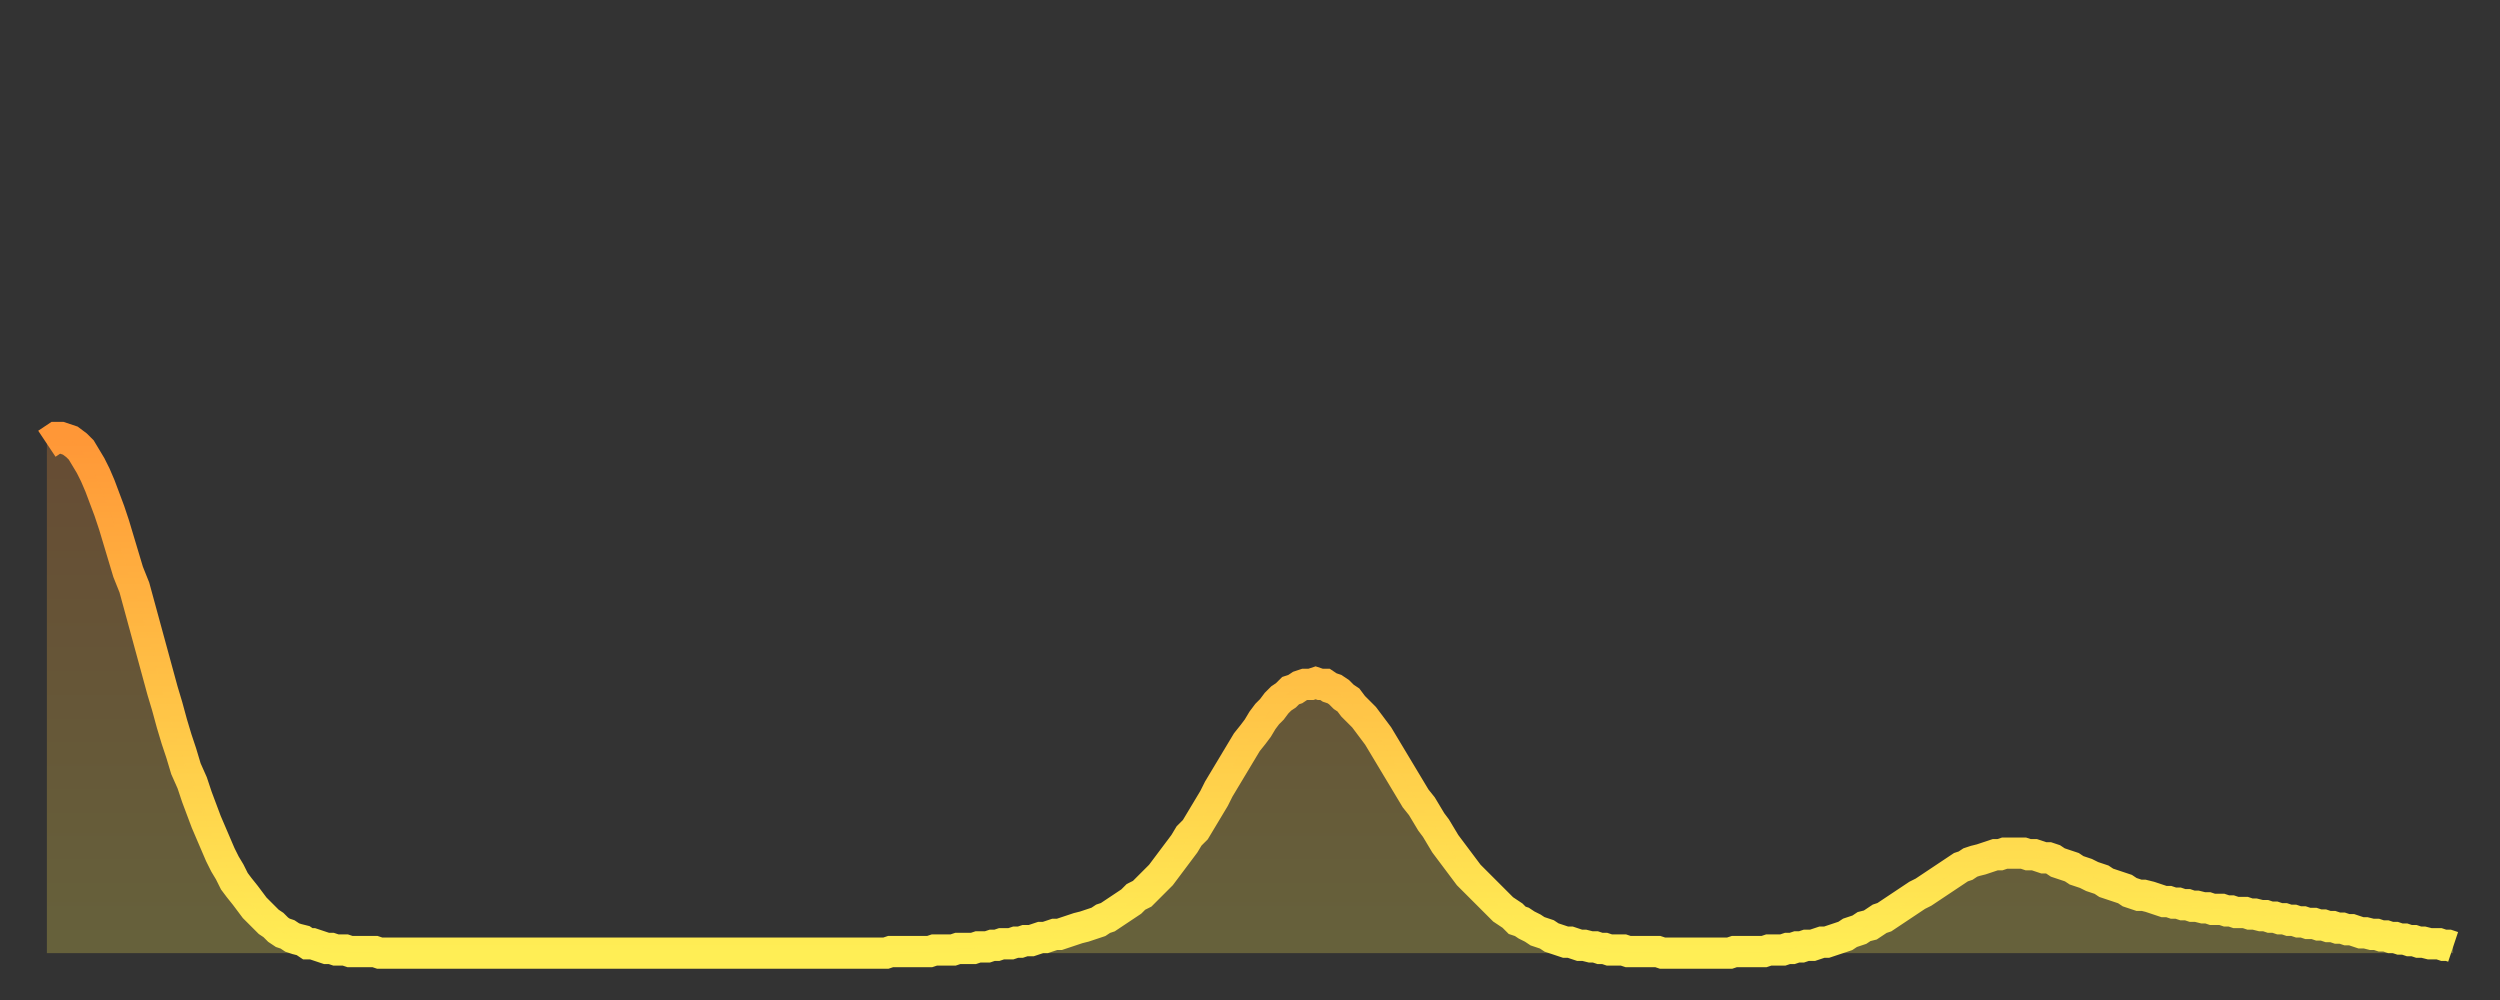
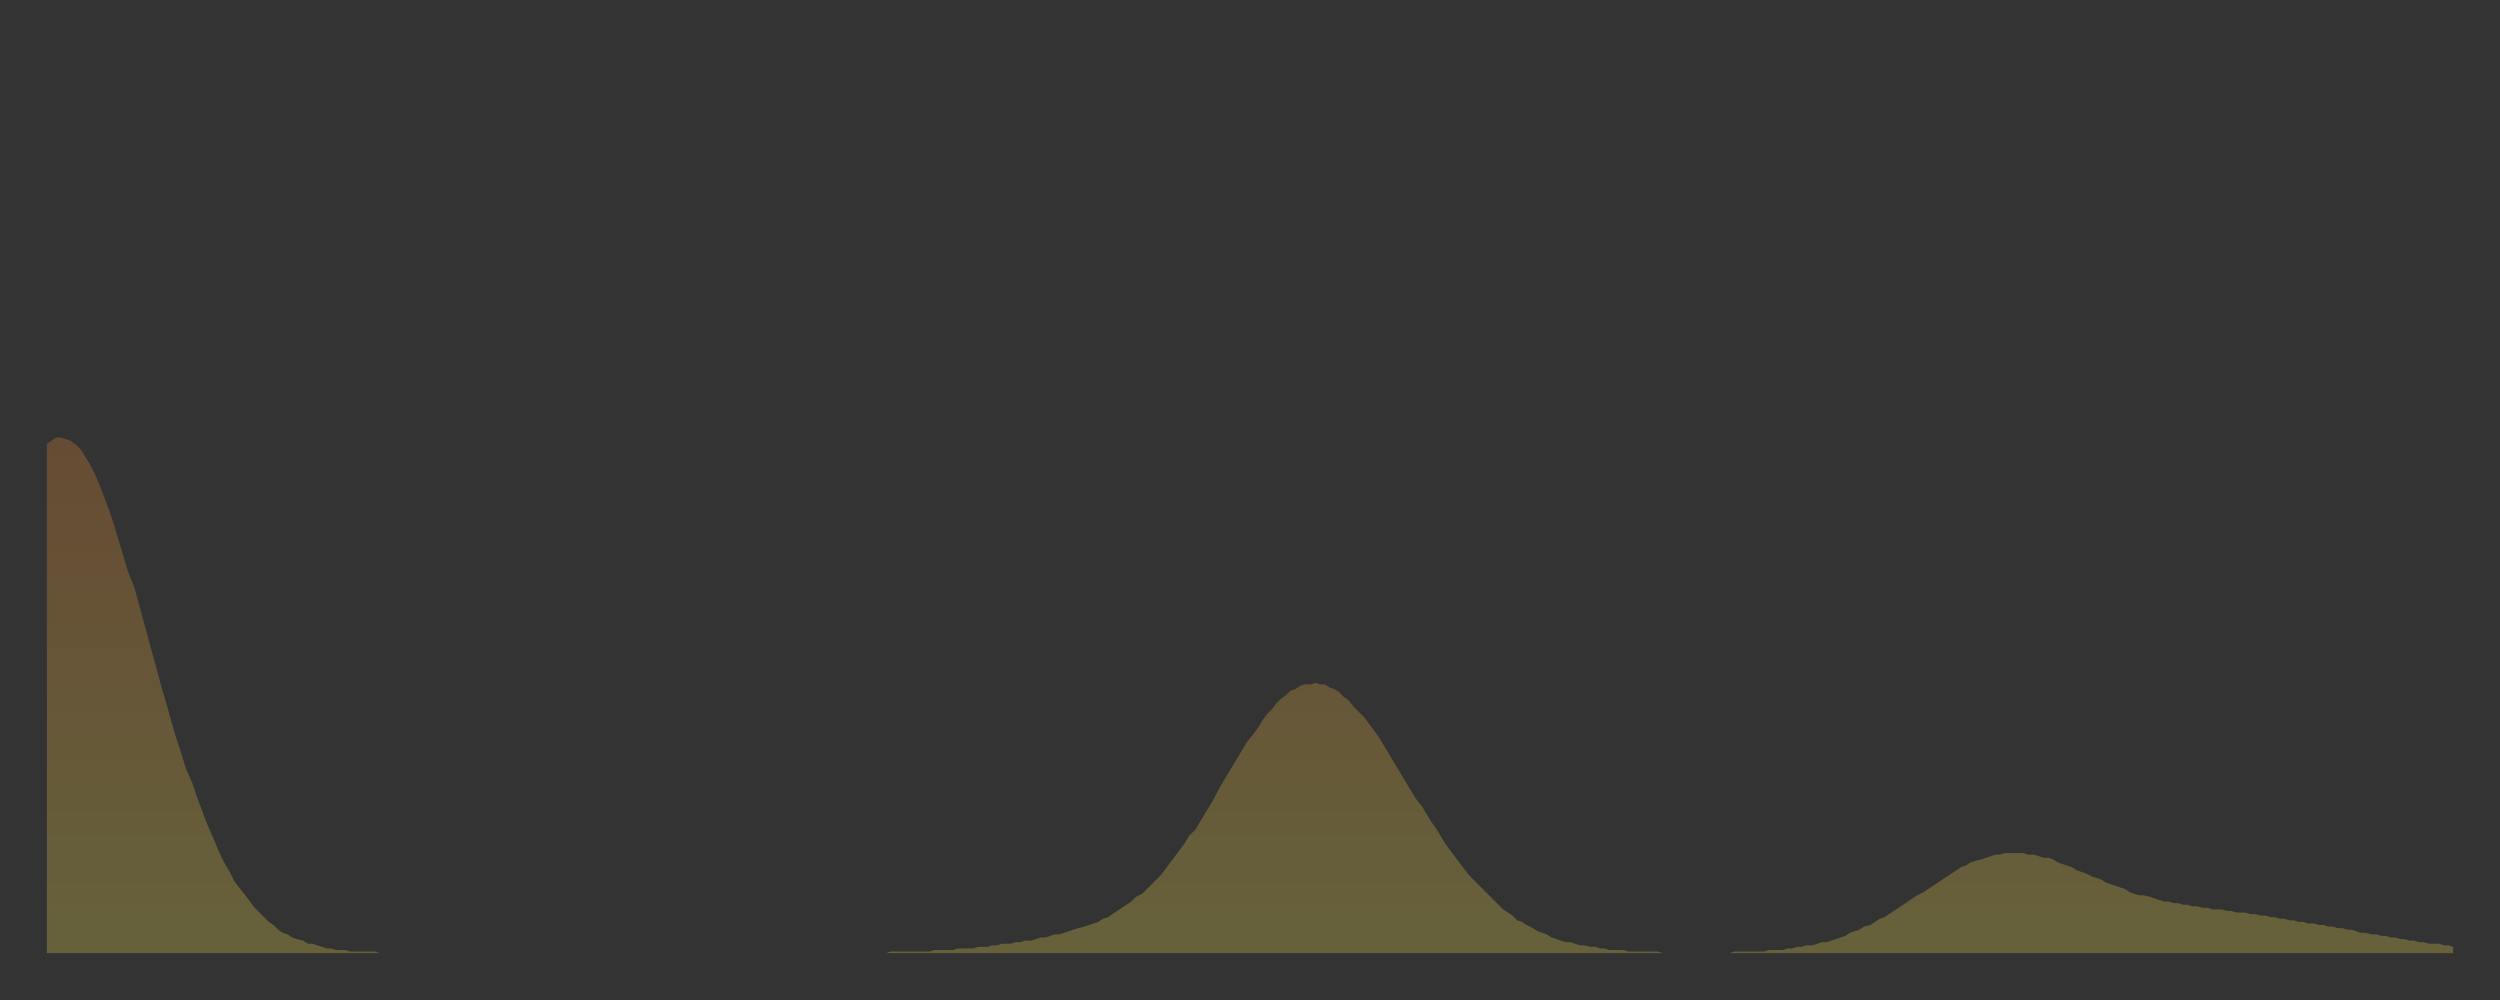
<svg xmlns="http://www.w3.org/2000/svg" baseProfile="full" height="64" version="1.1" width="160">
  <rect width="100%" height="100%" fill="#333333" stroke="none" />
  <defs>
    <linearGradient id="id131682" x1="0" x2="0" y1="0" y2="1">
      <stop offset="0%" stop-color="#ff9737" />
      <stop offset="50%" stop-color="#ffc246" />
      <stop offset="100%" stop-color="#ffee55" />
    </linearGradient>
  </defs>
  <g transform="translate(3,3)">
    <g>
-       <path d="M 0.0 25.4 0.3 25.2 0.6 25.0 0.9 25.0 1.2 25.1 1.5 25.2 1.9 25.5 2.2 25.8 2.5 26.3 2.8 26.8 3.1 27.4 3.4 28.1 3.7 28.9 4.0 29.7 4.3 30.6 4.6 31.6 4.9 32.6 5.2 33.6 5.6 34.6 5.9 35.7 6.2 36.8 6.5 37.9 6.8 39.0 7.1 40.1 7.4 41.2 7.7 42.2 8.0 43.3 8.3 44.3 8.6 45.2 8.9 46.2 9.3 47.1 9.6 48.0 9.9 48.8 10.2 49.6 10.5 50.3 10.8 51.0 11.1 51.7 11.4 52.3 11.7 52.8 12.0 53.4 12.3 53.8 12.7 54.3 13.0 54.7 13.3 55.1 13.6 55.4 13.9 55.7 14.2 56.0 14.5 56.2 14.8 56.5 15.1 56.7 15.4 56.8 15.7 57.0 16.0 57.1 16.4 57.2 16.7 57.4 17.0 57.4 17.3 57.5 17.6 57.6 17.9 57.7 18.2 57.7 18.5 57.8 18.8 57.8 19.1 57.8 19.4 57.9 19.8 57.9 20.1 57.9 20.4 57.9 20.7 57.9 21.0 57.9 21.3 58.0 21.6 58.0 21.9 58.0 22.2 58.0 22.5 58.0 22.8 58.0 23.1 58.0 23.5 58.0 23.8 58.0 24.1 58.0 24.4 58.0 24.7 58.0 25.0 58.0 25.3 58.0 25.6 58.0 25.9 58.0 26.2 58.0 26.5 58.0 26.8 58.0 27.2 58.0 27.5 58.0 27.8 58.0 28.1 58.0 28.4 58.0 28.7 58.0 29.0 58.0 29.3 58.0 29.6 58.0 29.9 58.0 30.2 58.0 30.6 58.0 30.9 58.0 31.2 58.0 31.5 58.0 31.8 58.0 32.1 58.0 32.4 58.0 32.7 58.0 33.0 58.0 33.3 58.0 33.6 58.0 33.9 58.0 34.3 58.0 34.6 58.0 34.9 58.0 35.2 58.0 35.5 58.0 35.8 58.0 36.1 58.0 36.4 58.0 36.7 58.0 37.0 58.0 37.3 58.0 37.7 58.0 38.0 58.0 38.3 58.0 38.6 58.0 38.9 58.0 39.2 58.0 39.5 58.0 39.8 58.0 40.1 58.0 40.4 58.0 40.7 58.0 41.0 58.0 41.4 58.0 41.7 58.0 42.0 58.0 42.3 58.0 42.6 58.0 42.9 58.0 43.2 58.0 43.5 58.0 43.8 58.0 44.1 58.0 44.4 58.0 44.7 58.0 45.1 58.0 45.4 58.0 45.7 58.0 46.0 58.0 46.3 58.0 46.6 58.0 46.9 58.0 47.2 58.0 47.5 58.0 47.8 58.0 48.1 58.0 48.5 58.0 48.8 58.0 49.1 58.0 49.4 58.0 49.7 58.0 50.0 58.0 50.3 58.0 50.6 58.0 50.9 58.0 51.2 58.0 51.5 58.0 51.8 58.0 52.2 58.0 52.5 58.0 52.8 58.0 53.1 58.0 53.4 58.0 53.7 58.0 54.0 57.9 54.3 57.9 54.6 57.9 54.9 57.9 55.2 57.9 55.6 57.9 55.9 57.9 56.2 57.9 56.5 57.9 56.8 57.8 57.1 57.8 57.4 57.8 57.7 57.8 58.0 57.8 58.3 57.7 58.6 57.7 58.9 57.7 59.3 57.7 59.6 57.6 59.9 57.6 60.2 57.6 60.5 57.5 60.8 57.5 61.1 57.4 61.4 57.4 61.7 57.4 62.0 57.3 62.3 57.3 62.6 57.2 63.0 57.2 63.3 57.1 63.6 57.0 63.9 57.0 64.2 56.9 64.5 56.8 64.8 56.8 65.1 56.7 65.4 56.6 65.7 56.5 66.0 56.4 66.4 56.3 66.7 56.2 67.0 56.1 67.3 56.0 67.6 55.8 67.9 55.7 68.2 55.5 68.5 55.3 68.8 55.1 69.1 54.9 69.4 54.7 69.7 54.4 70.1 54.2 70.4 53.9 70.7 53.6 71.0 53.3 71.3 53.0 71.6 52.6 71.9 52.2 72.2 51.8 72.5 51.4 72.8 51.0 73.1 50.5 73.5 50.1 73.8 49.6 74.1 49.1 74.4 48.6 74.7 48.1 75.0 47.5 75.3 47.0 75.6 46.5 75.9 46.0 76.2 45.5 76.5 45.0 76.8 44.5 77.2 44.0 77.5 43.6 77.8 43.1 78.1 42.7 78.4 42.4 78.7 42.0 79.0 41.7 79.3 41.5 79.6 41.2 79.9 41.1 80.2 40.9 80.5 40.8 80.9 40.8 81.2 40.7 81.5 40.8 81.8 40.8 82.1 41.0 82.4 41.1 82.7 41.3 83.0 41.6 83.3 41.8 83.6 42.2 83.9 42.5 84.3 42.9 84.6 43.3 84.9 43.7 85.2 44.1 85.5 44.6 85.8 45.1 86.1 45.6 86.4 46.1 86.7 46.6 87.0 47.1 87.3 47.6 87.6 48.1 88.0 48.6 88.3 49.1 88.6 49.6 88.9 50.0 89.2 50.5 89.5 51.0 89.8 51.4 90.1 51.8 90.4 52.2 90.7 52.6 91.0 53.0 91.4 53.4 91.7 53.7 92.0 54.0 92.3 54.3 92.6 54.6 92.9 54.9 93.2 55.2 93.5 55.4 93.8 55.6 94.1 55.9 94.4 56.0 94.7 56.2 95.1 56.4 95.4 56.6 95.7 56.7 96.0 56.8 96.3 57.0 96.6 57.1 96.9 57.2 97.2 57.3 97.5 57.3 97.8 57.4 98.1 57.5 98.4 57.5 98.8 57.6 99.1 57.6 99.4 57.7 99.7 57.7 100.0 57.8 100.3 57.8 100.6 57.8 100.9 57.8 101.2 57.9 101.5 57.9 101.8 57.9 102.2 57.9 102.5 57.9 102.8 57.9 103.1 57.9 103.4 58.0 103.7 58.0 104.0 58.0 104.3 58.0 104.6 58.0 104.9 58.0 105.2 58.0 105.5 58.0 105.9 58.0 106.2 58.0 106.5 58.0 106.8 58.0 107.1 58.0 107.4 58.0 107.7 58.0 108.0 57.9 108.3 57.9 108.6 57.9 108.9 57.9 109.3 57.9 109.6 57.9 109.9 57.9 110.2 57.8 110.5 57.8 110.8 57.8 111.1 57.8 111.4 57.7 111.7 57.7 112.0 57.6 112.3 57.6 112.6 57.5 113.0 57.5 113.3 57.4 113.6 57.3 113.9 57.3 114.2 57.2 114.5 57.1 114.8 57.0 115.1 56.9 115.4 56.7 115.7 56.6 116.0 56.5 116.3 56.3 116.7 56.2 117.0 56.0 117.3 55.8 117.6 55.7 117.9 55.5 118.2 55.3 118.5 55.1 118.8 54.9 119.1 54.7 119.4 54.5 119.7 54.3 120.1 54.1 120.4 53.9 120.7 53.7 121.0 53.5 121.3 53.3 121.6 53.1 121.9 52.9 122.2 52.7 122.5 52.5 122.8 52.4 123.1 52.2 123.4 52.1 123.8 52.0 124.1 51.9 124.4 51.8 124.7 51.7 125.0 51.7 125.3 51.6 125.6 51.6 125.9 51.6 126.2 51.6 126.5 51.6 126.8 51.7 127.2 51.7 127.5 51.8 127.8 51.9 128.1 51.9 128.4 52.0 128.7 52.2 129.0 52.3 129.3 52.4 129.6 52.5 129.9 52.7 130.2 52.8 130.5 52.9 130.9 53.1 131.2 53.2 131.5 53.3 131.8 53.5 132.1 53.6 132.4 53.7 132.7 53.8 133.0 53.9 133.3 54.1 133.6 54.2 133.9 54.3 134.2 54.3 134.6 54.4 134.9 54.5 135.2 54.6 135.5 54.7 135.8 54.7 136.1 54.8 136.4 54.8 136.7 54.9 137.0 54.9 137.3 55.0 137.6 55.0 138.0 55.1 138.3 55.1 138.6 55.2 138.9 55.2 139.2 55.2 139.5 55.3 139.8 55.3 140.1 55.4 140.4 55.4 140.7 55.4 141.0 55.5 141.3 55.5 141.7 55.6 142.0 55.6 142.3 55.7 142.6 55.7 142.9 55.8 143.2 55.8 143.5 55.9 143.8 55.9 144.1 56.0 144.4 56.0 144.7 56.1 145.1 56.1 145.4 56.2 145.7 56.2 146.0 56.3 146.3 56.3 146.6 56.4 146.9 56.4 147.2 56.5 147.5 56.5 147.8 56.6 148.1 56.7 148.4 56.7 148.8 56.8 149.1 56.8 149.4 56.9 149.7 56.9 150.0 57.0 150.3 57.0 150.6 57.1 150.9 57.1 151.2 57.2 151.5 57.2 151.8 57.3 152.1 57.3 152.5 57.4 152.8 57.4 153.1 57.4 153.4 57.5 153.7 57.5 154.0 57.6" fill="none" id="graph-curve" opacity="1" stroke="url(#id131682)" stroke-width="2" />
      <path d="M 0 58 L 0.0 25.4 0.3 25.2 0.6 25.0 0.9 25.0 1.2 25.1 1.5 25.2 1.9 25.5 2.2 25.8 2.5 26.3 2.8 26.8 3.1 27.4 3.4 28.1 3.7 28.9 4.0 29.7 4.3 30.6 4.6 31.6 4.9 32.6 5.2 33.6 5.6 34.6 5.9 35.7 6.2 36.8 6.5 37.9 6.8 39.0 7.1 40.1 7.4 41.2 7.7 42.2 8.0 43.3 8.3 44.3 8.6 45.2 8.9 46.2 9.3 47.1 9.6 48.0 9.9 48.8 10.2 49.6 10.5 50.3 10.8 51.0 11.1 51.7 11.4 52.3 11.7 52.8 12.0 53.4 12.3 53.8 12.7 54.3 13.0 54.7 13.3 55.1 13.6 55.4 13.9 55.7 14.2 56.0 14.5 56.2 14.8 56.5 15.1 56.7 15.4 56.8 15.7 57.0 16.0 57.1 16.4 57.2 16.7 57.4 17.0 57.4 17.3 57.5 17.6 57.6 17.9 57.7 18.2 57.7 18.5 57.8 18.8 57.8 19.1 57.8 19.4 57.9 19.8 57.9 20.1 57.9 20.4 57.9 20.7 57.9 21.0 57.9 21.3 58.0 21.6 58.0 21.9 58.0 22.2 58.0 22.5 58.0 22.8 58.0 23.1 58.0 23.5 58.0 23.8 58.0 24.1 58.0 24.4 58.0 24.7 58.0 25.0 58.0 25.3 58.0 25.6 58.0 25.9 58.0 26.2 58.0 26.5 58.0 26.8 58.0 27.2 58.0 27.5 58.0 27.8 58.0 28.1 58.0 28.4 58.0 28.7 58.0 29.0 58.0 29.3 58.0 29.6 58.0 29.9 58.0 30.2 58.0 30.6 58.0 30.9 58.0 31.2 58.0 31.5 58.0 31.8 58.0 32.1 58.0 32.4 58.0 32.7 58.0 33.0 58.0 33.3 58.0 33.6 58.0 33.9 58.0 34.3 58.0 34.6 58.0 34.9 58.0 35.2 58.0 35.5 58.0 35.8 58.0 36.1 58.0 36.4 58.0 36.7 58.0 37.0 58.0 37.3 58.0 37.7 58.0 38.0 58.0 38.3 58.0 38.6 58.0 38.9 58.0 39.2 58.0 39.5 58.0 39.8 58.0 40.1 58.0 40.4 58.0 40.7 58.0 41.0 58.0 41.4 58.0 41.7 58.0 42.0 58.0 42.3 58.0 42.6 58.0 42.9 58.0 43.2 58.0 43.5 58.0 43.8 58.0 44.1 58.0 44.4 58.0 44.7 58.0 45.1 58.0 45.4 58.0 45.7 58.0 46.0 58.0 46.3 58.0 46.6 58.0 46.9 58.0 47.2 58.0 47.5 58.0 47.8 58.0 48.1 58.0 48.5 58.0 48.8 58.0 49.1 58.0 49.4 58.0 49.7 58.0 50.0 58.0 50.3 58.0 50.6 58.0 50.9 58.0 51.2 58.0 51.5 58.0 51.8 58.0 52.2 58.0 52.5 58.0 52.8 58.0 53.1 58.0 53.4 58.0 53.7 58.0 54.0 57.9 54.3 57.9 54.6 57.9 54.9 57.9 55.2 57.9 55.6 57.9 55.9 57.9 56.2 57.9 56.5 57.9 56.8 57.8 57.1 57.8 57.4 57.8 57.7 57.8 58.0 57.8 58.3 57.7 58.6 57.7 58.9 57.7 59.3 57.7 59.6 57.6 59.9 57.6 60.2 57.6 60.5 57.5 60.8 57.5 61.1 57.4 61.4 57.4 61.7 57.4 62.0 57.3 62.3 57.3 62.6 57.2 63.0 57.2 63.3 57.1 63.6 57.0 63.9 57.0 64.2 56.9 64.5 56.8 64.8 56.8 65.1 56.7 65.4 56.6 65.7 56.5 66.0 56.4 66.4 56.3 66.7 56.2 67.0 56.1 67.3 56.0 67.6 55.8 67.9 55.7 68.2 55.5 68.5 55.3 68.8 55.1 69.1 54.9 69.4 54.7 69.7 54.4 70.1 54.2 70.4 53.9 70.7 53.6 71.0 53.3 71.3 53.0 71.6 52.6 71.9 52.2 72.2 51.8 72.5 51.4 72.8 51.0 73.1 50.5 73.5 50.1 73.8 49.6 74.1 49.1 74.4 48.6 74.7 48.1 75.0 47.5 75.3 47.0 75.6 46.5 75.9 46.0 76.2 45.5 76.5 45.0 76.8 44.5 77.2 44.0 77.5 43.6 77.8 43.1 78.1 42.7 78.4 42.4 78.7 42.0 79.0 41.7 79.3 41.5 79.6 41.2 79.9 41.1 80.2 40.9 80.5 40.8 80.9 40.8 81.2 40.7 81.5 40.8 81.8 40.8 82.1 41.0 82.4 41.1 82.7 41.3 83.0 41.6 83.3 41.8 83.6 42.2 83.9 42.5 84.3 42.9 84.6 43.3 84.9 43.7 85.2 44.1 85.5 44.6 85.8 45.1 86.1 45.6 86.4 46.1 86.7 46.6 87.0 47.1 87.3 47.6 87.6 48.1 88.0 48.6 88.3 49.1 88.6 49.6 88.9 50.0 89.2 50.5 89.5 51.0 89.8 51.4 90.1 51.8 90.4 52.2 90.7 52.6 91.0 53.0 91.4 53.4 91.7 53.7 92.0 54.0 92.3 54.3 92.6 54.6 92.9 54.9 93.2 55.2 93.5 55.4 93.8 55.6 94.1 55.9 94.4 56.0 94.7 56.2 95.1 56.4 95.4 56.6 95.7 56.7 96.0 56.8 96.3 57.0 96.6 57.1 96.9 57.2 97.2 57.3 97.5 57.3 97.8 57.4 98.1 57.5 98.4 57.5 98.8 57.6 99.1 57.6 99.4 57.7 99.7 57.7 100.0 57.8 100.3 57.8 100.6 57.8 100.9 57.8 101.2 57.9 101.5 57.9 101.8 57.9 102.2 57.9 102.5 57.9 102.8 57.9 103.1 57.9 103.4 58.0 103.7 58.0 104.0 58.0 104.3 58.0 104.6 58.0 104.9 58.0 105.2 58.0 105.5 58.0 105.9 58.0 106.2 58.0 106.5 58.0 106.8 58.0 107.1 58.0 107.4 58.0 107.7 58.0 108.0 57.9 108.3 57.9 108.6 57.9 108.9 57.9 109.3 57.9 109.6 57.9 109.9 57.9 110.2 57.8 110.5 57.8 110.8 57.8 111.1 57.8 111.4 57.7 111.7 57.7 112.0 57.6 112.3 57.6 112.6 57.5 113.0 57.5 113.3 57.4 113.6 57.3 113.9 57.3 114.2 57.2 114.5 57.1 114.8 57.0 115.1 56.9 115.4 56.7 115.7 56.6 116.0 56.5 116.3 56.3 116.7 56.2 117.0 56.0 117.3 55.8 117.6 55.7 117.9 55.5 118.2 55.3 118.5 55.1 118.8 54.9 119.1 54.7 119.4 54.5 119.7 54.3 120.1 54.1 120.4 53.9 120.7 53.7 121.0 53.5 121.3 53.3 121.6 53.1 121.9 52.9 122.2 52.7 122.5 52.5 122.8 52.4 123.1 52.2 123.4 52.1 123.8 52.0 124.1 51.9 124.4 51.8 124.7 51.7 125.0 51.7 125.3 51.6 125.6 51.6 125.9 51.6 126.2 51.6 126.5 51.6 126.8 51.7 127.2 51.7 127.5 51.8 127.8 51.9 128.1 51.9 128.4 52.0 128.7 52.2 129.0 52.3 129.3 52.4 129.6 52.5 129.9 52.7 130.2 52.8 130.5 52.9 130.9 53.1 131.2 53.2 131.5 53.3 131.8 53.5 132.1 53.6 132.4 53.7 132.7 53.8 133.0 53.9 133.3 54.1 133.6 54.2 133.9 54.3 134.2 54.3 134.6 54.4 134.9 54.5 135.2 54.6 135.5 54.7 135.8 54.7 136.1 54.8 136.4 54.8 136.7 54.9 137.0 54.9 137.3 55.0 137.6 55.0 138.0 55.1 138.3 55.1 138.6 55.2 138.9 55.2 139.2 55.2 139.5 55.3 139.8 55.3 140.1 55.4 140.4 55.4 140.7 55.4 141.0 55.5 141.3 55.5 141.7 55.6 142.0 55.6 142.3 55.7 142.6 55.7 142.9 55.8 143.2 55.8 143.5 55.9 143.8 55.9 144.1 56.0 144.4 56.0 144.7 56.1 145.1 56.1 145.4 56.2 145.7 56.2 146.0 56.3 146.3 56.3 146.6 56.4 146.9 56.4 147.2 56.5 147.5 56.5 147.8 56.6 148.1 56.7 148.4 56.7 148.8 56.8 149.1 56.8 149.4 56.9 149.7 56.9 150.0 57.0 150.3 57.0 150.6 57.1 150.9 57.1 151.2 57.2 151.5 57.2 151.8 57.3 152.1 57.3 152.5 57.4 152.8 57.4 153.1 57.4 153.4 57.5 153.7 57.5 154.0 57.6 154 58" fill="url(#id131682)" fill-opacity=".25" id="graph-shadow" />
    </g>
  </g>
</svg>